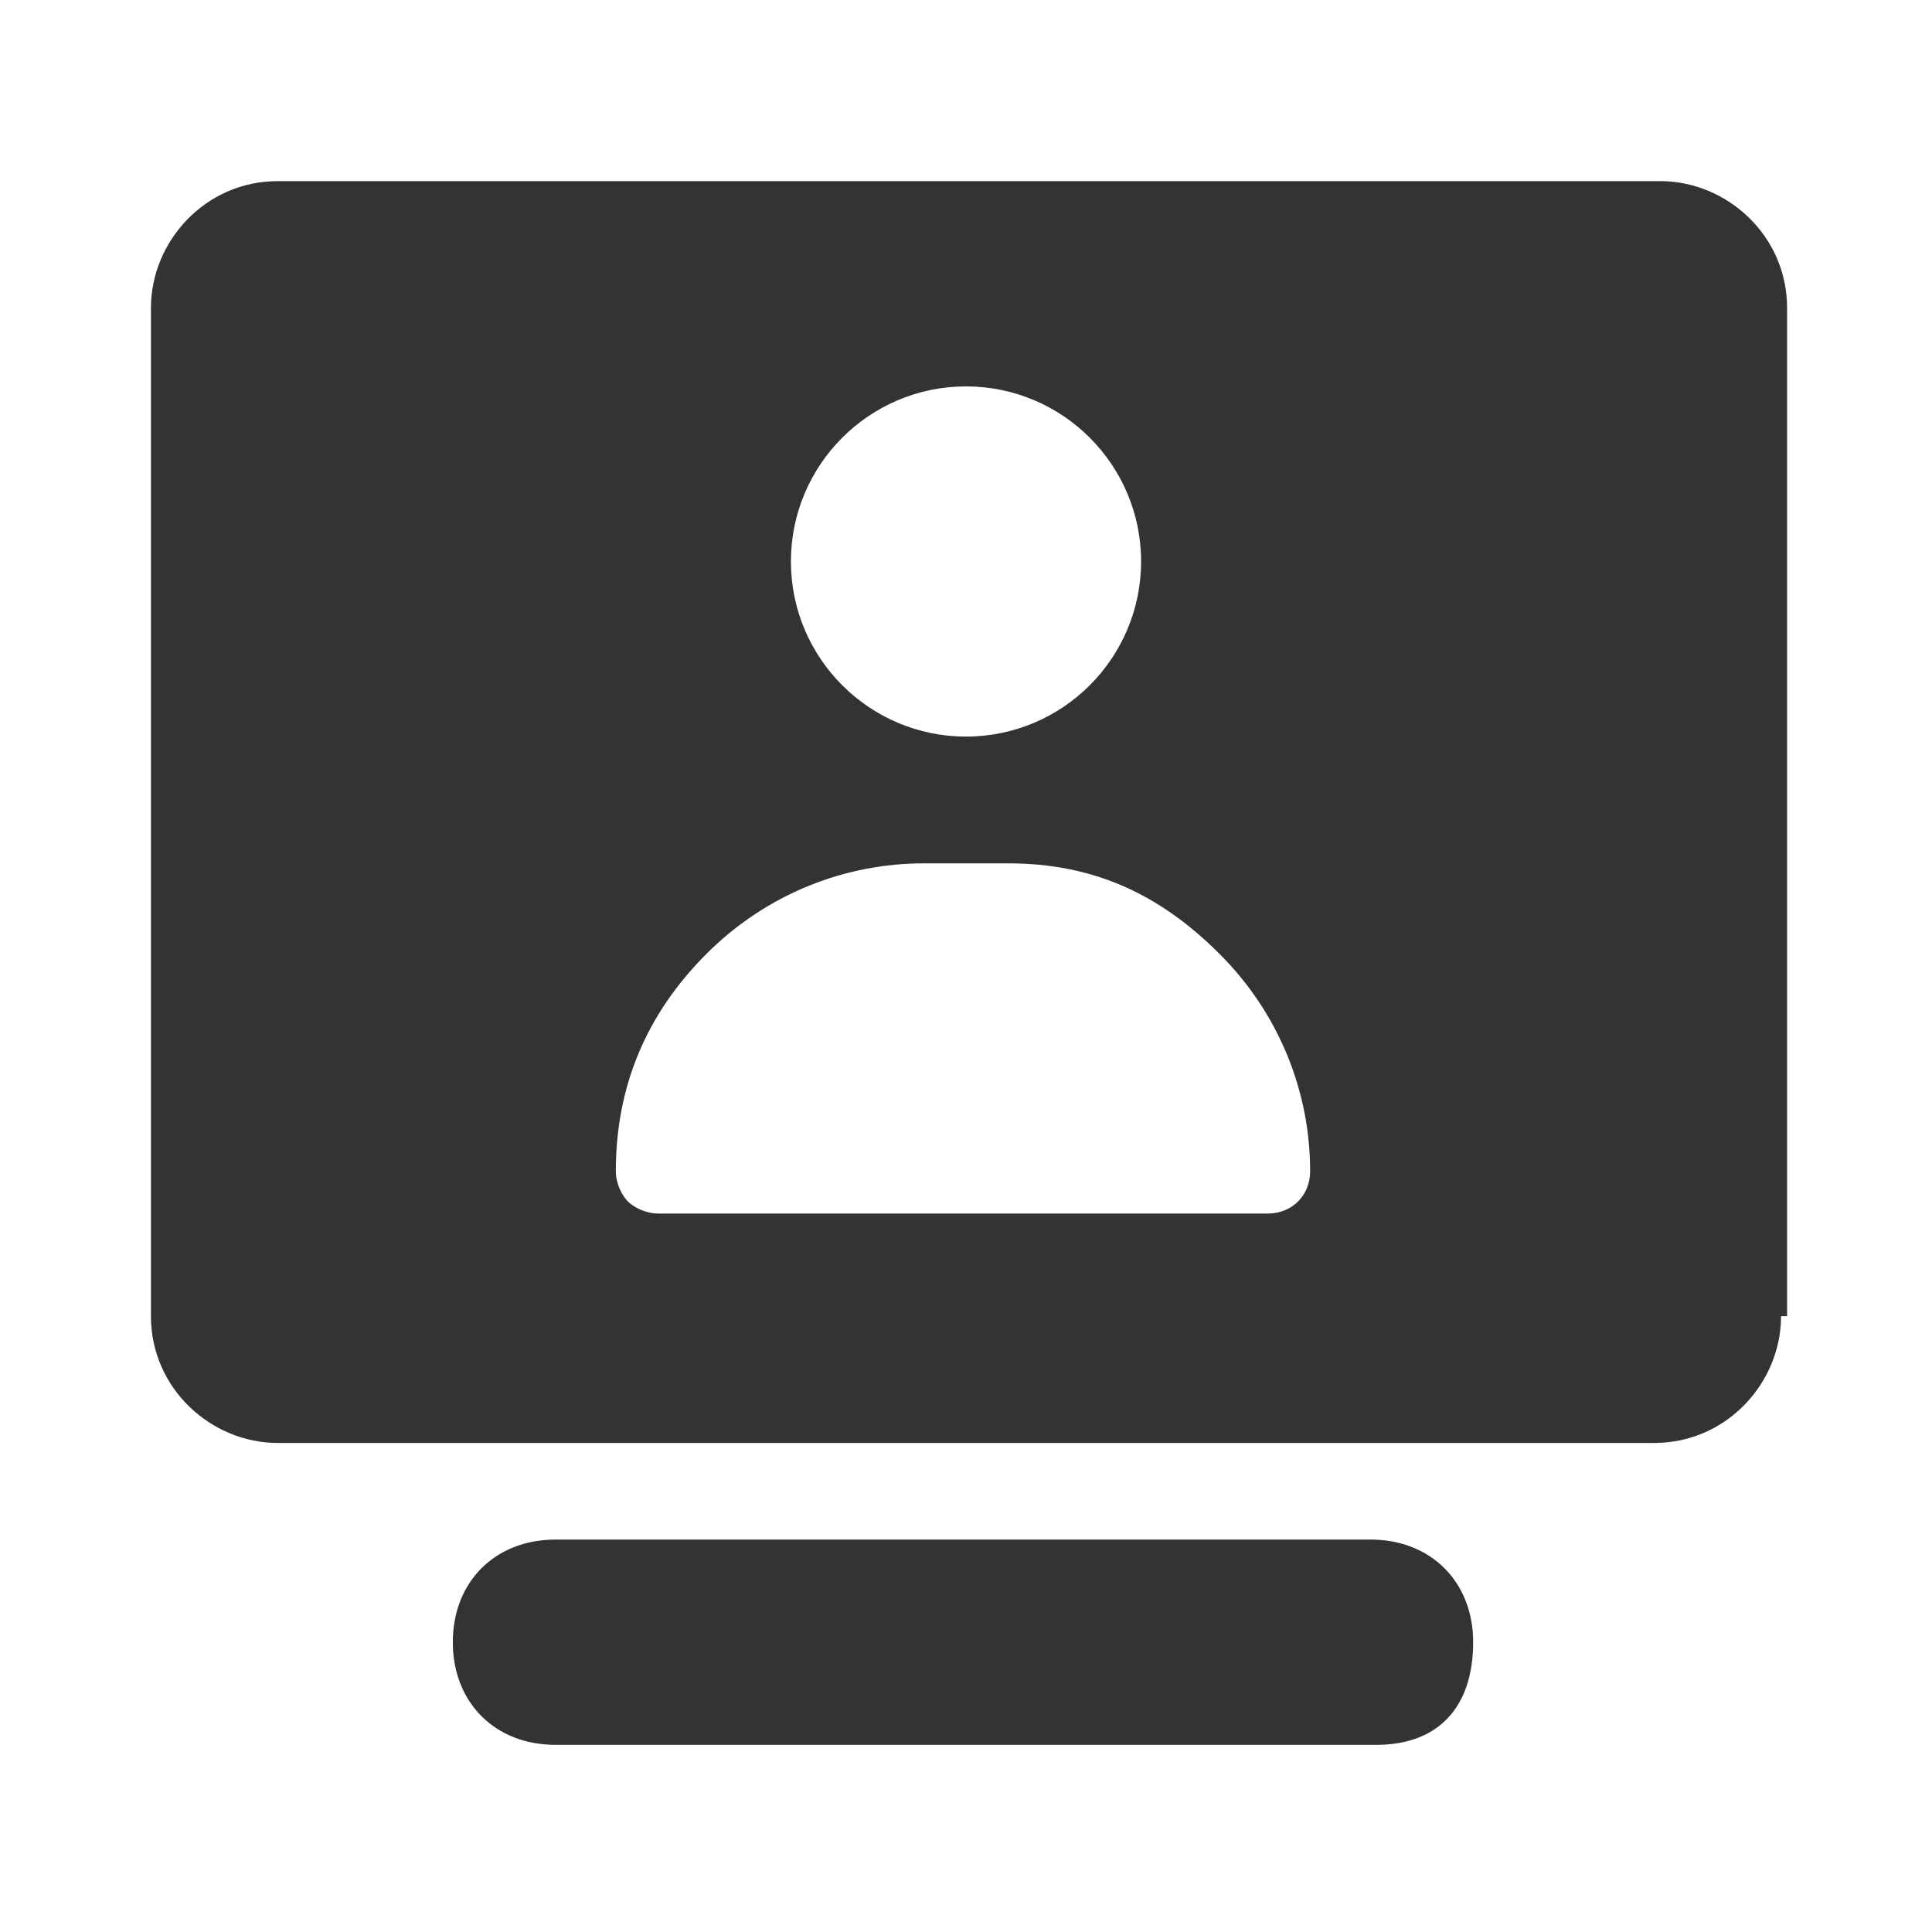
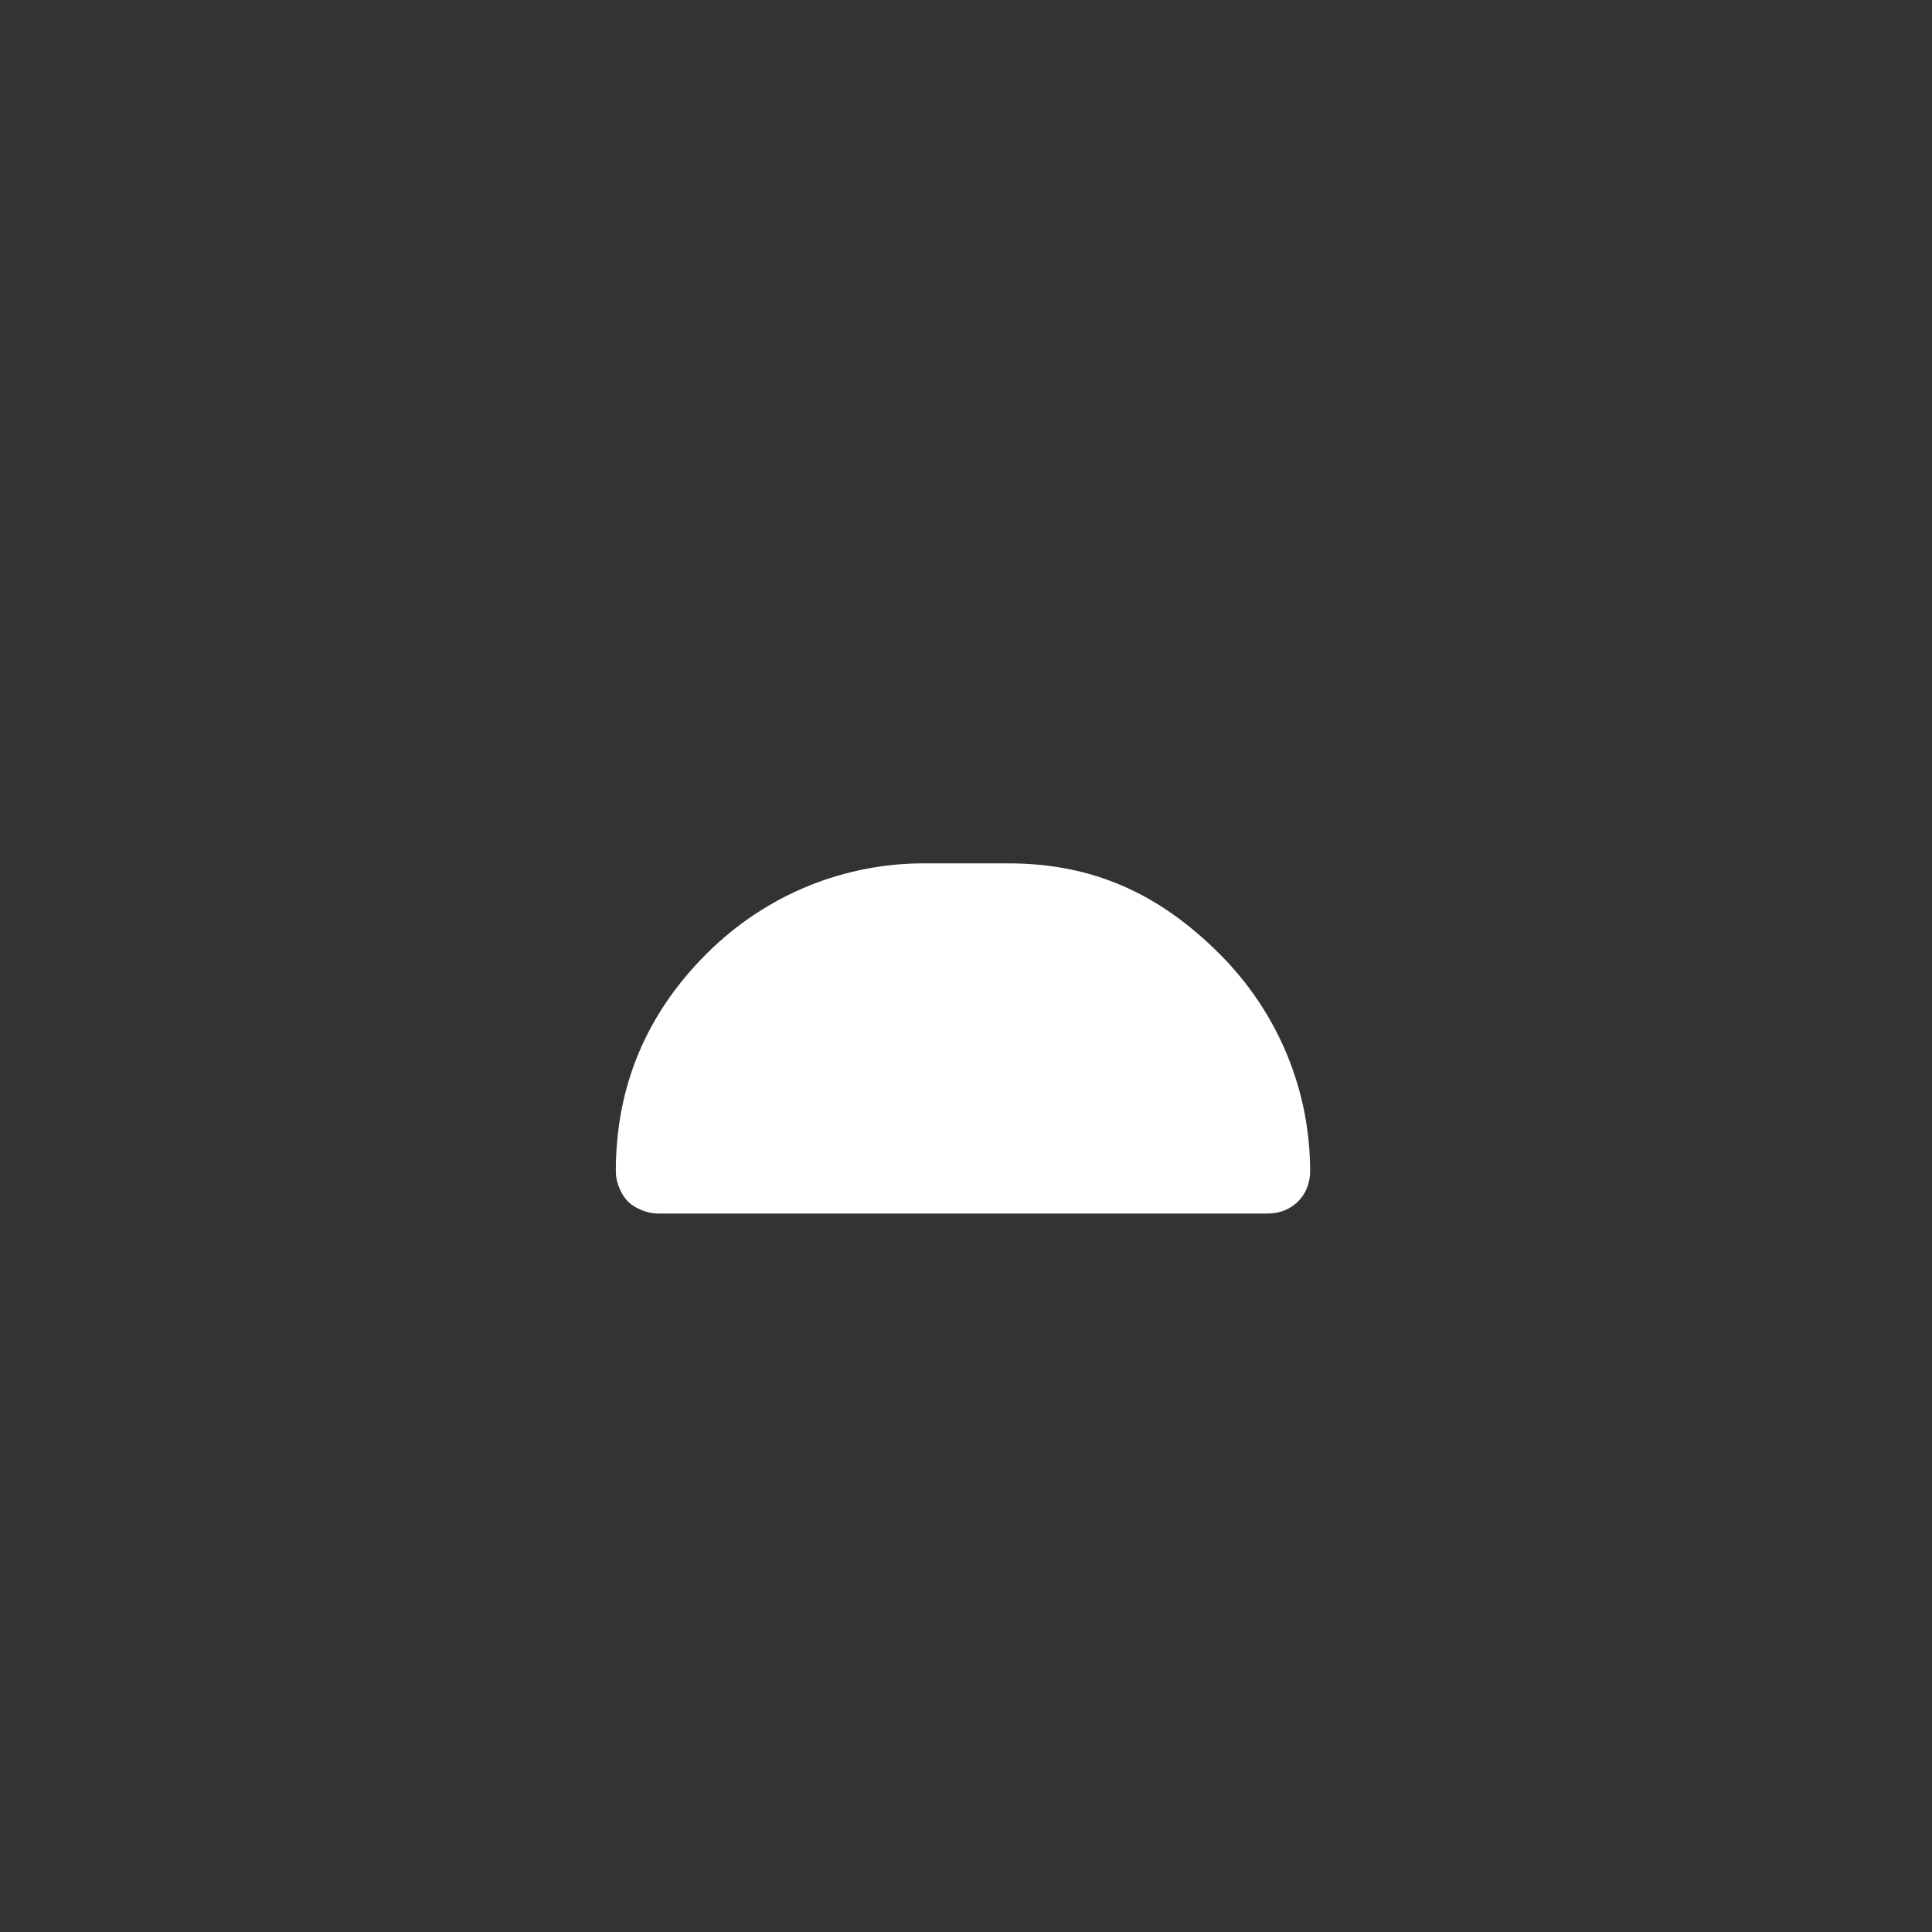
<svg xmlns="http://www.w3.org/2000/svg" version="1.1" id="Layer_1" x="0px" y="0px" viewBox="0 0 32 32" style="enable-background:new 0 0 32 32;" xml:space="preserve">
  <rect x="0" y="0" width="32" height="32" fill="#333333" stroke="none" />
  <style type="text/css">
	.st0{fill:#FFFFFF;}
</style>
  <g>
-     <path class="st0" d="M16,12.2c1.6,0,2.9-1.3,2.9-2.9S17.6,6.4,16,6.4s-2.9,1.3-2.9,2.9S14.4,12.2,16,12.2z" />
    <path class="st0" d="M16.7,14.3h-1.4c-1.3,0-2.6,0.5-3.6,1.5s-1.5,2.2-1.5,3.6c0,0.2,0.1,0.4,0.2,0.5s0.3,0.2,0.5,0.2H21   c0.4,0,0.7-0.3,0.7-0.7c0-1.3-0.5-2.6-1.5-3.6S18.1,14.3,16.7,14.3z" />
-     <path class="st0" d="M0,0v32h32V0H0z M22.8,28.9H9.2c-1,0-1.7-0.7-1.7-1.7c0-1,0.7-1.7,1.7-1.7h13.5c1,0,1.7,0.7,1.7,1.7   C24.4,28.3,23.8,28.9,22.8,28.9z M29.5,21.8c0,1.1-0.9,2.1-2.1,2.1H4.6c-1.1,0-2.1-0.9-2.1-2.1V5.1c0-1.1,0.9-2.1,2.1-2.1h22.9   c1.1,0,2.1,0.9,2.1,2.1V21.8z" />
  </g>
</svg>